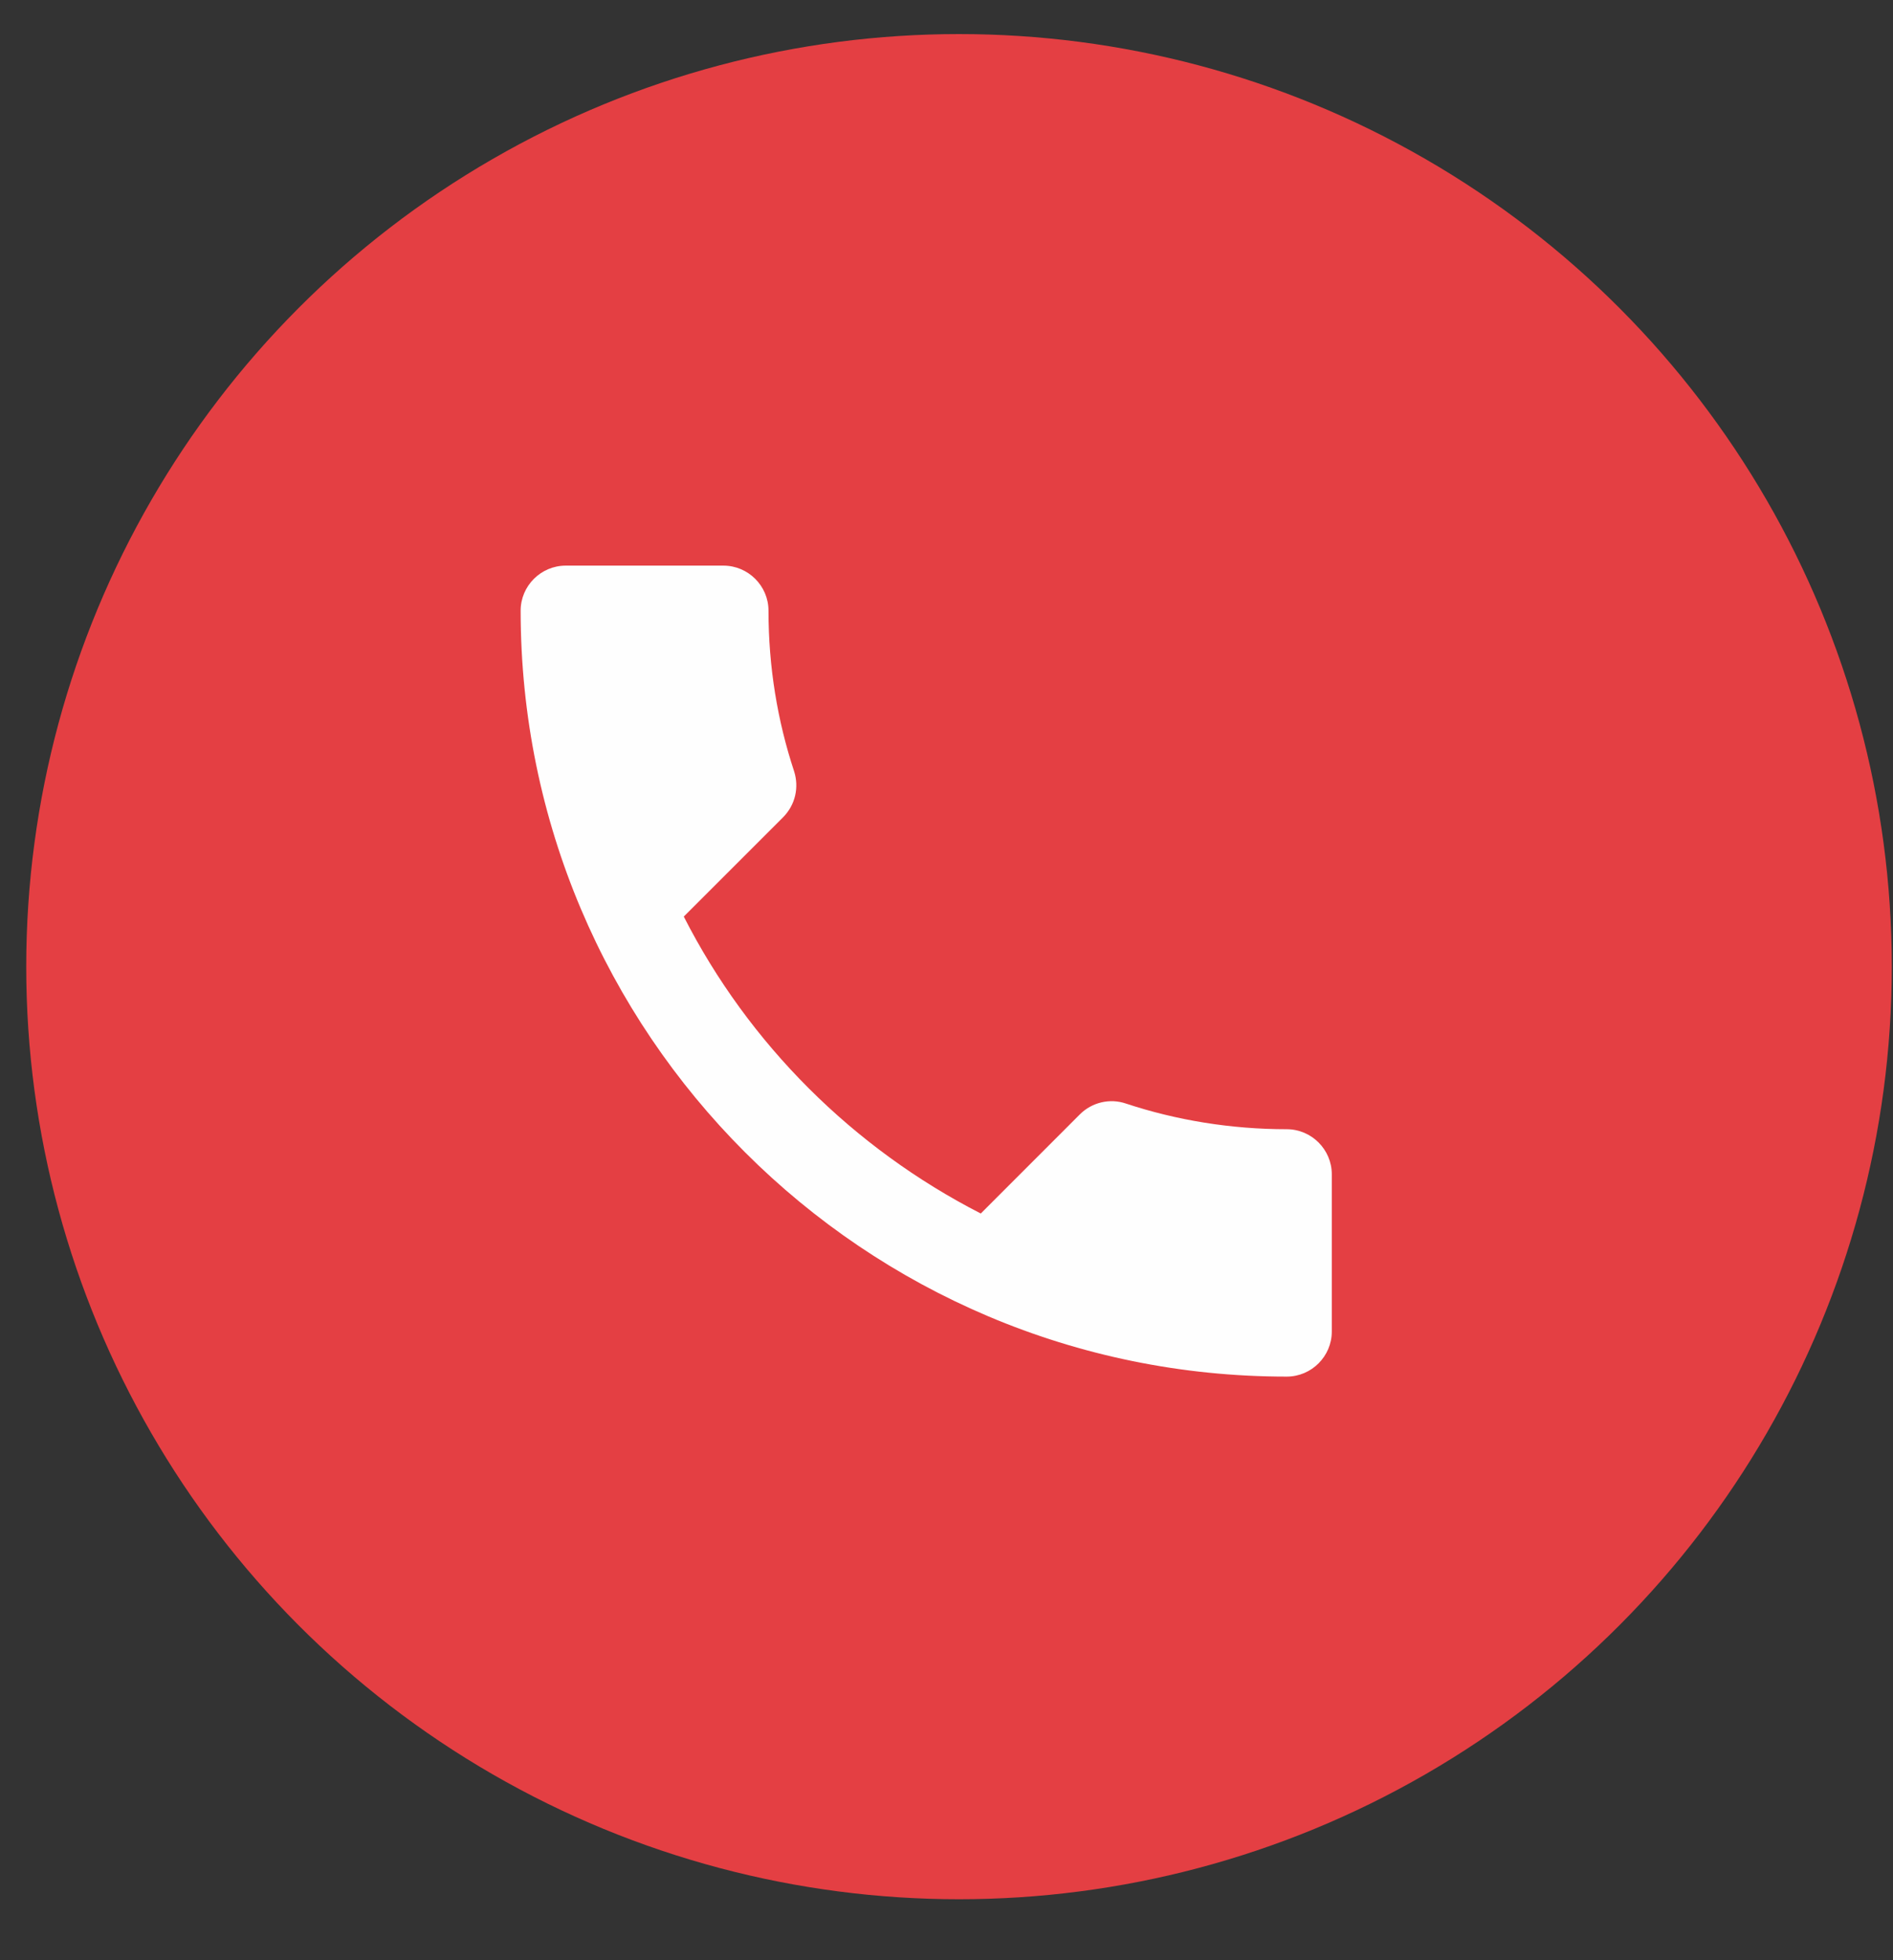
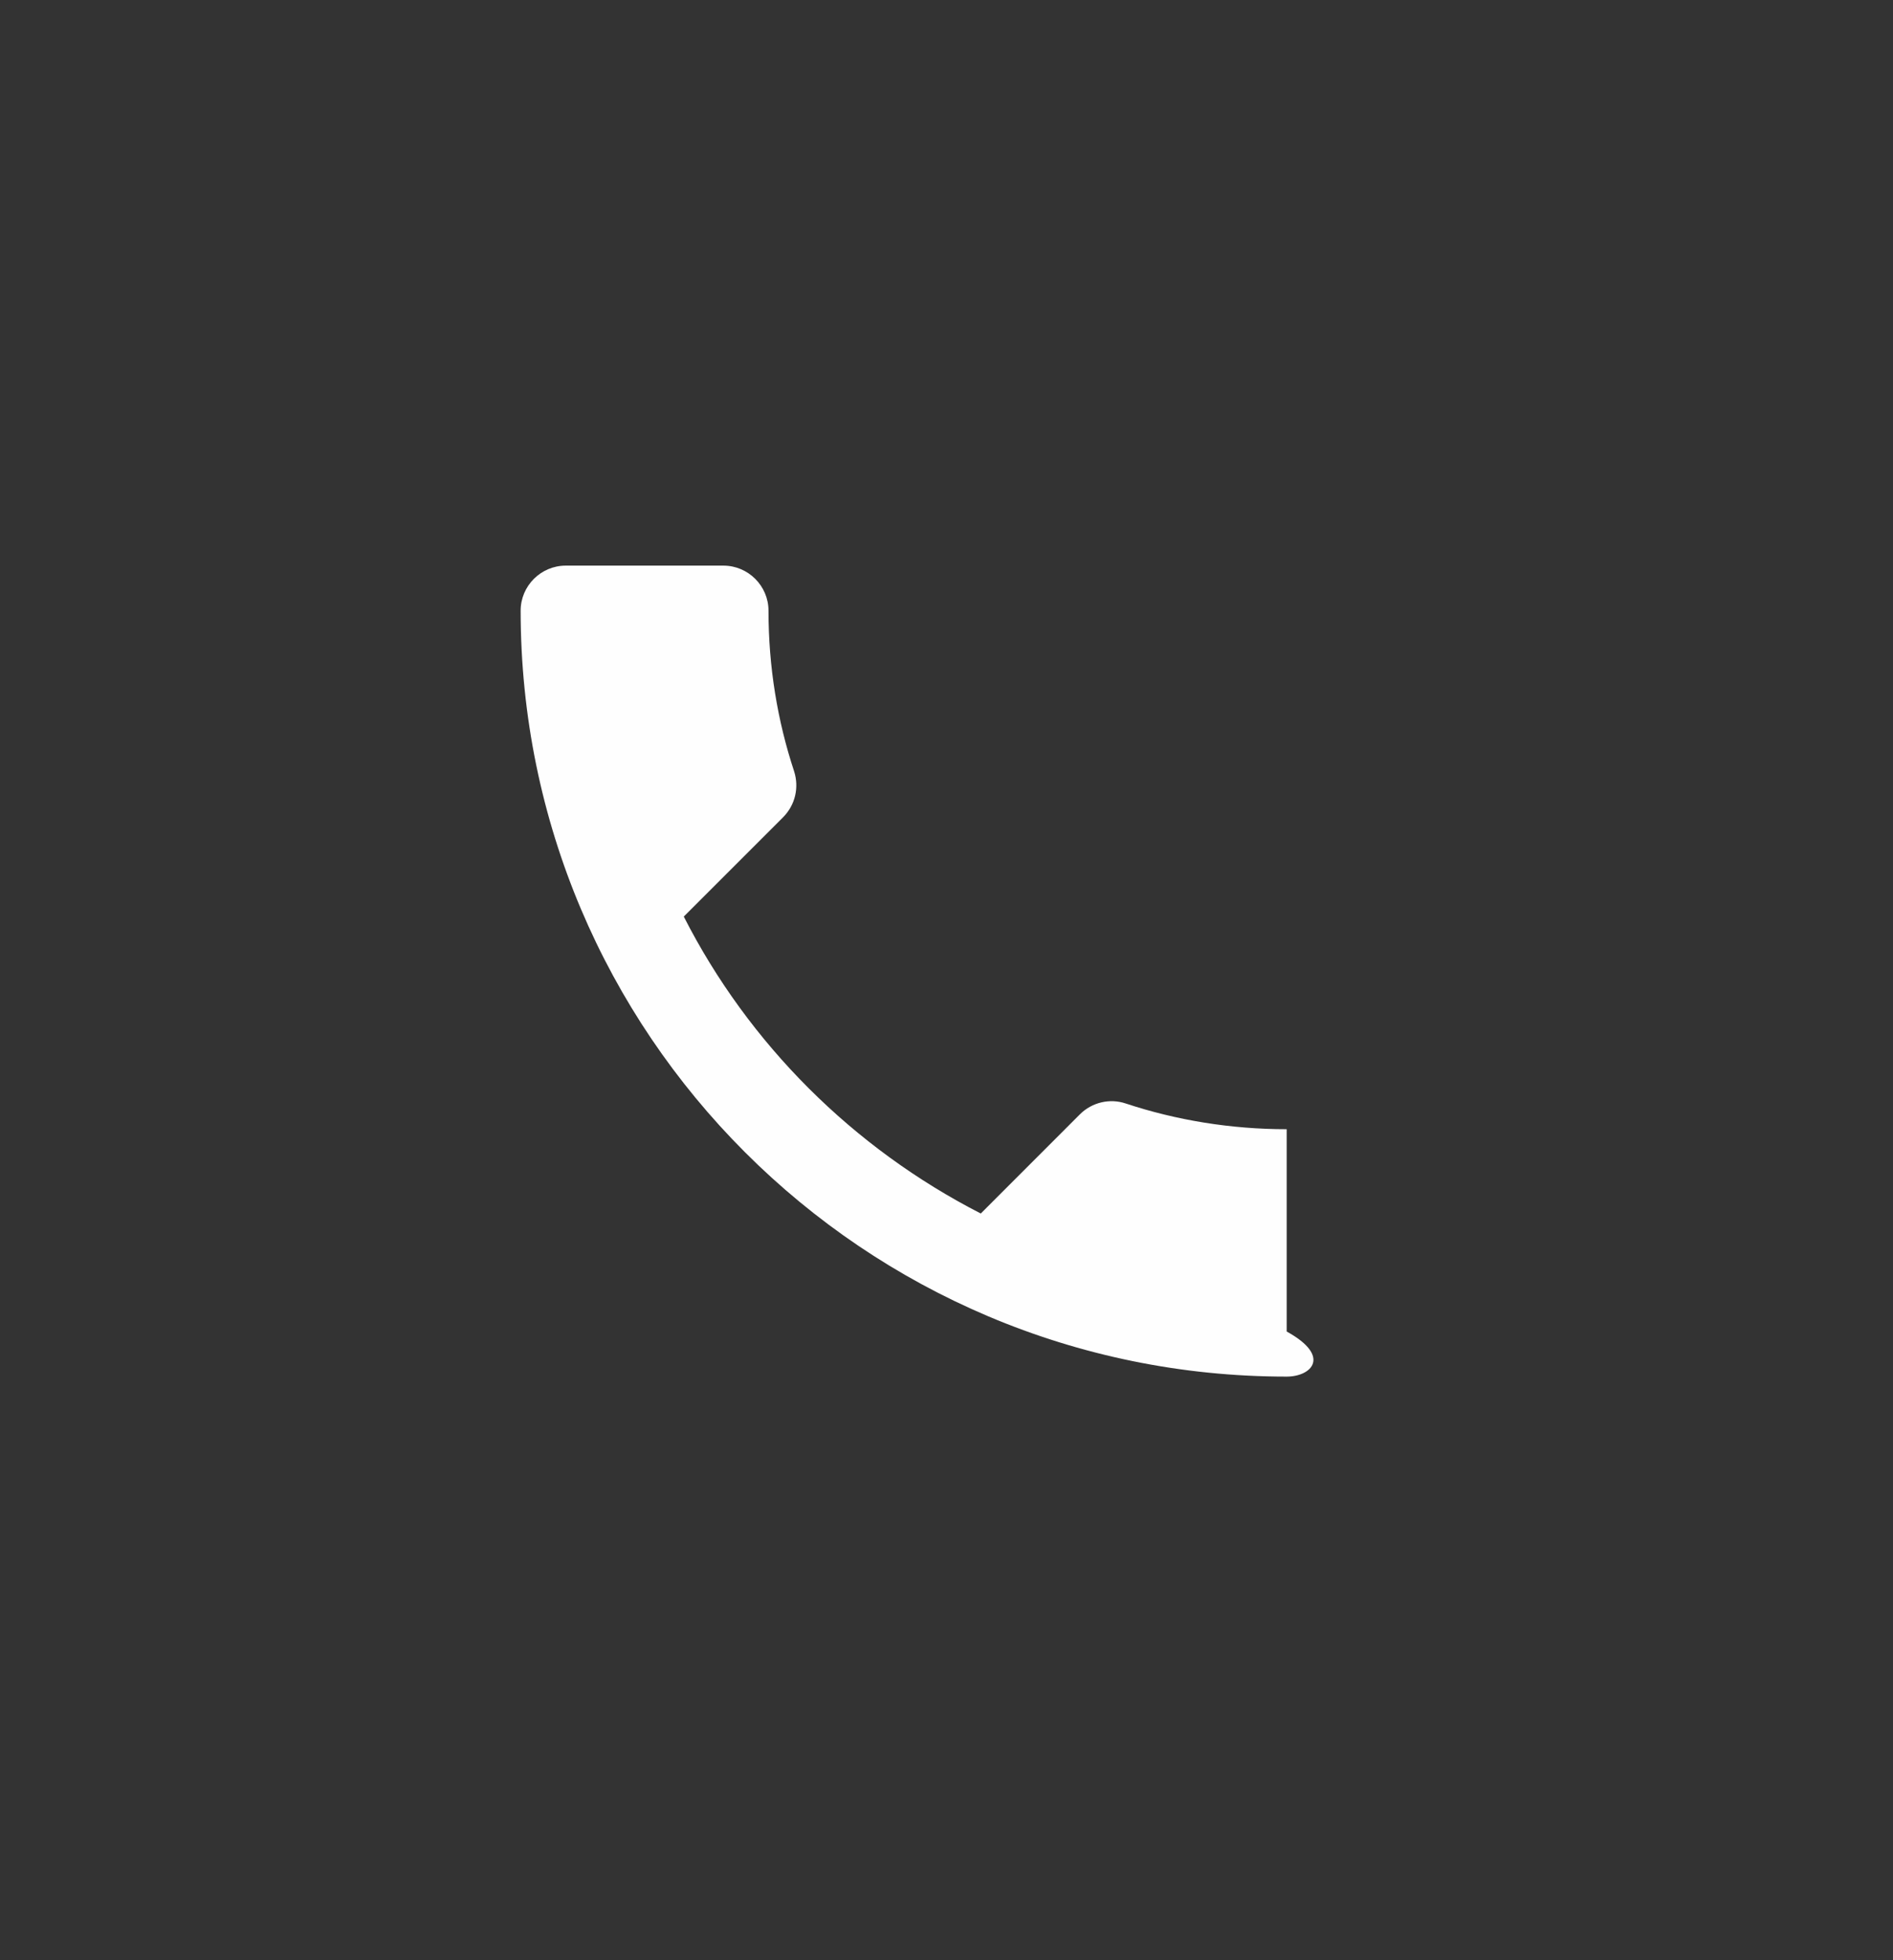
<svg xmlns="http://www.w3.org/2000/svg" width="28" height="29" viewBox="0 0 28 29" fill="none">
  <rect x="0" y="0" width="28" height="29" fill="#333333" stroke="none" />
-   <circle cx="14.185" cy="14.301" r="13.797" fill="#E43F43" />
-   <path fill-rule="evenodd" clip-rule="evenodd" d="M16.653 16.326C17.399 16.573 18.206 16.706 19.032 16.706C19.399 16.706 19.699 17.006 19.699 17.373V19.699C19.699 20.066 19.399 20.366 19.032 20.366C12.774 20.366 7.701 15.293 7.701 9.034C7.701 8.668 8.001 8.368 8.368 8.368H10.7C11.067 8.368 11.367 8.668 11.367 9.034C11.367 9.867 11.5 10.667 11.747 11.414C11.82 11.647 11.767 11.907 11.58 12.094L10.114 13.56C11.074 15.446 12.62 16.986 14.507 17.953L15.973 16.486C16.153 16.306 16.419 16.246 16.653 16.326Z" fill="#FEFEFE" />
+   <path fill-rule="evenodd" clip-rule="evenodd" d="M16.653 16.326C17.399 16.573 18.206 16.706 19.032 16.706V19.699C19.699 20.066 19.399 20.366 19.032 20.366C12.774 20.366 7.701 15.293 7.701 9.034C7.701 8.668 8.001 8.368 8.368 8.368H10.7C11.067 8.368 11.367 8.668 11.367 9.034C11.367 9.867 11.5 10.667 11.747 11.414C11.82 11.647 11.767 11.907 11.58 12.094L10.114 13.56C11.074 15.446 12.62 16.986 14.507 17.953L15.973 16.486C16.153 16.306 16.419 16.246 16.653 16.326Z" fill="#FEFEFE" />
</svg>